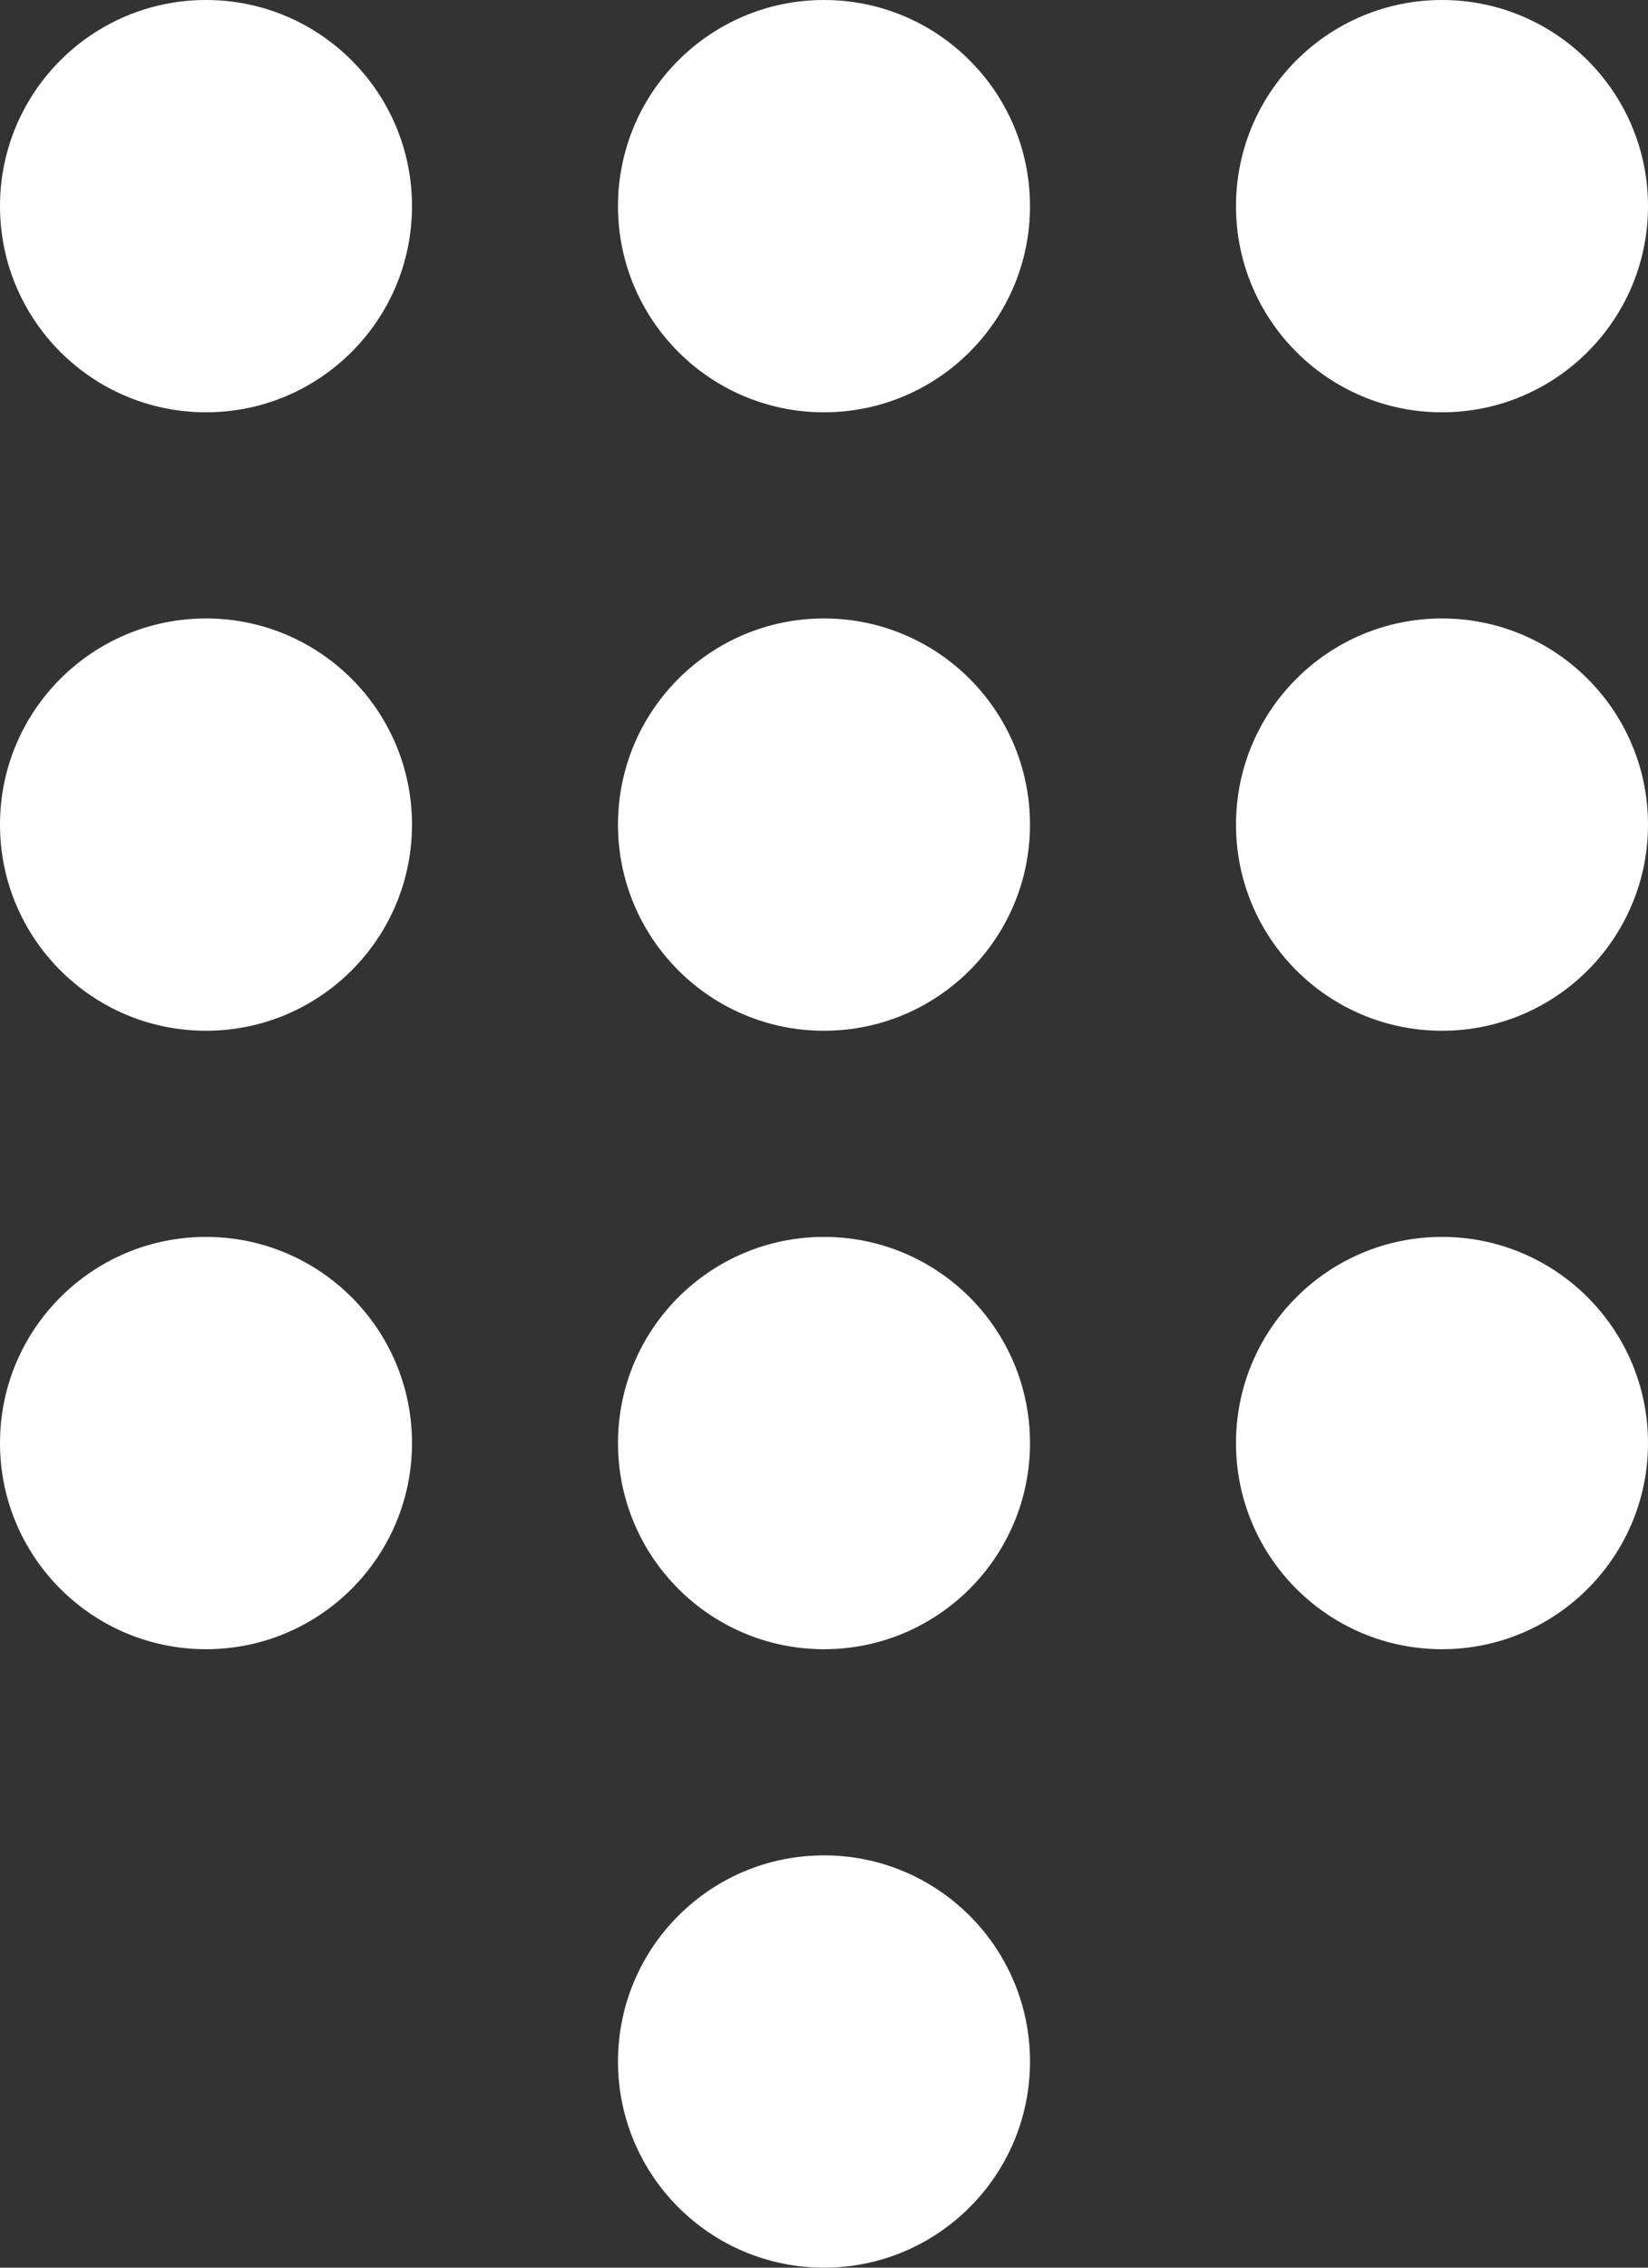
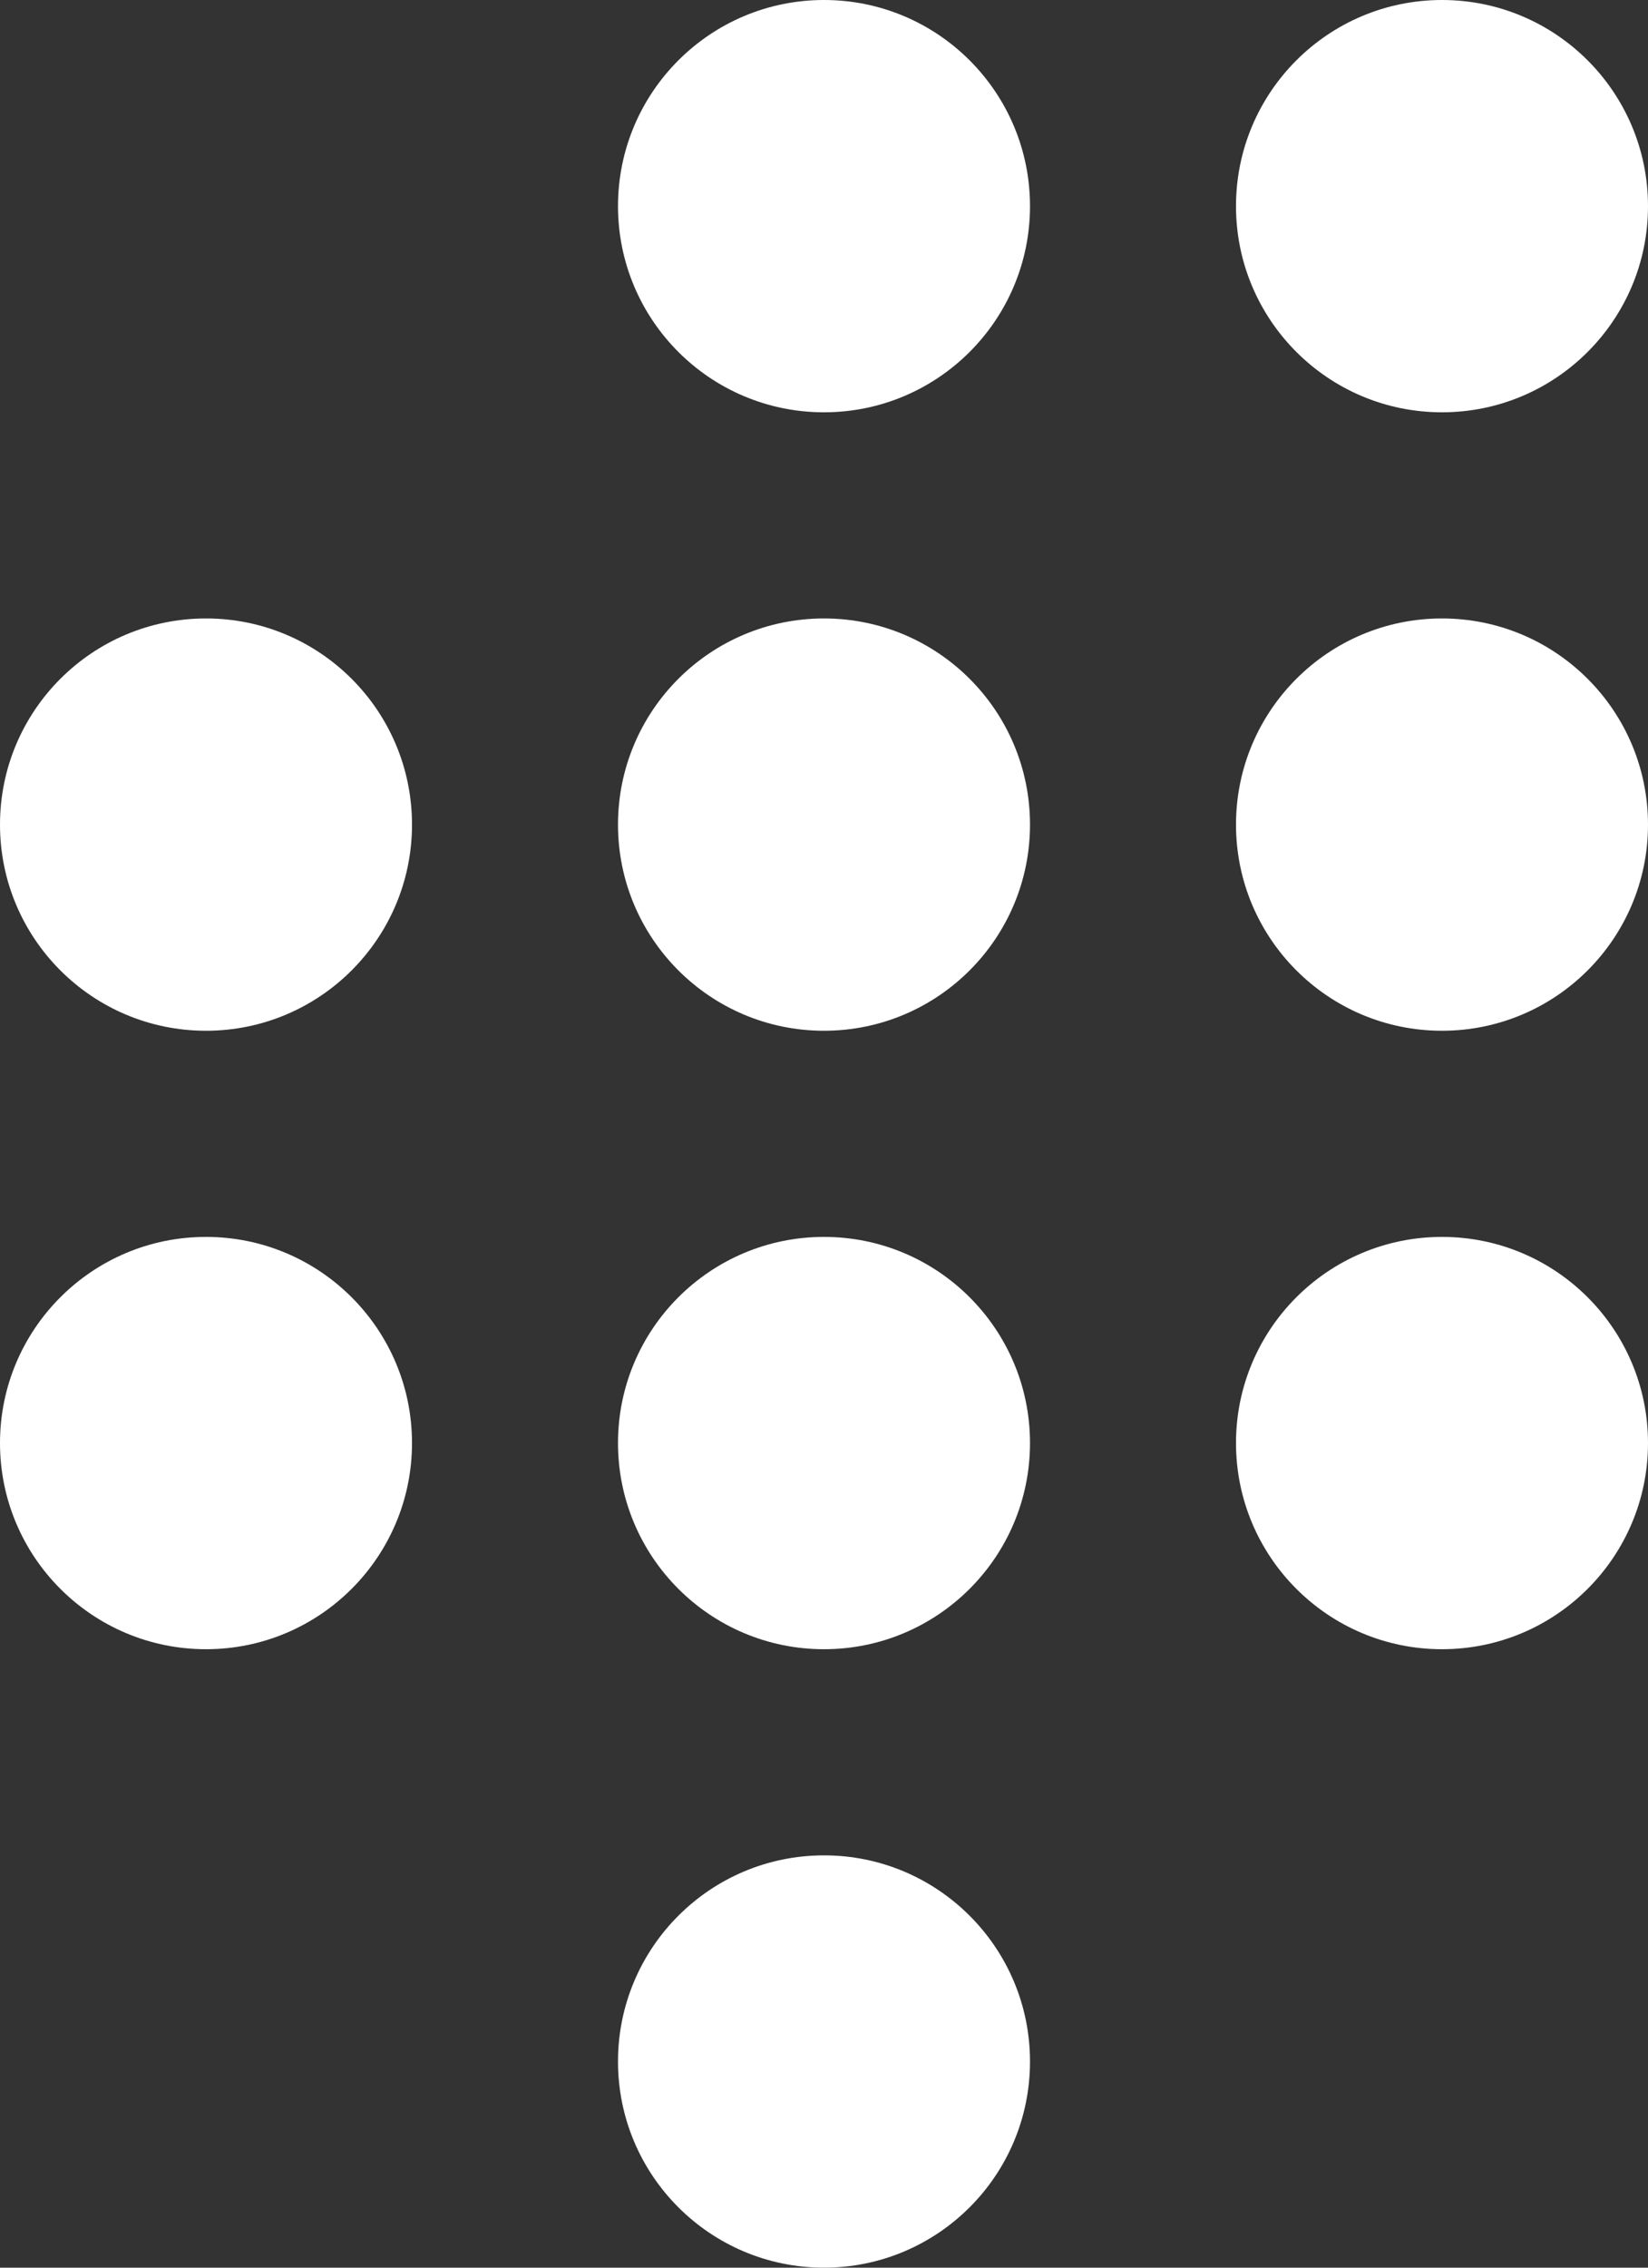
<svg xmlns="http://www.w3.org/2000/svg" width="16" height="22" viewBox="0 0 16 22" fill="none">
  <rect x="0" y="0" width="16" height="22" fill="#333333" stroke="none" />
-   <circle cx="2" cy="2" r="2" fill="#ffffff" />
  <circle cx="2" cy="8" r="2" fill="#ffffff" />
  <circle cx="2" cy="14" r="2" fill="#ffffff" />
  <circle cx="8" cy="2" r="2" fill="#ffffff" />
  <circle cx="8" cy="8" r="2" fill="#ffffff" />
  <circle cx="8" cy="14" r="2" fill="#ffffff" />
  <circle cx="8" cy="20" r="2" fill="#ffffff" />
  <circle cx="14" cy="2" r="2" fill="#ffffff" />
  <circle cx="14" cy="8" r="2" fill="#ffffff" />
  <circle cx="14" cy="14" r="2" fill="#ffffff" />
</svg>